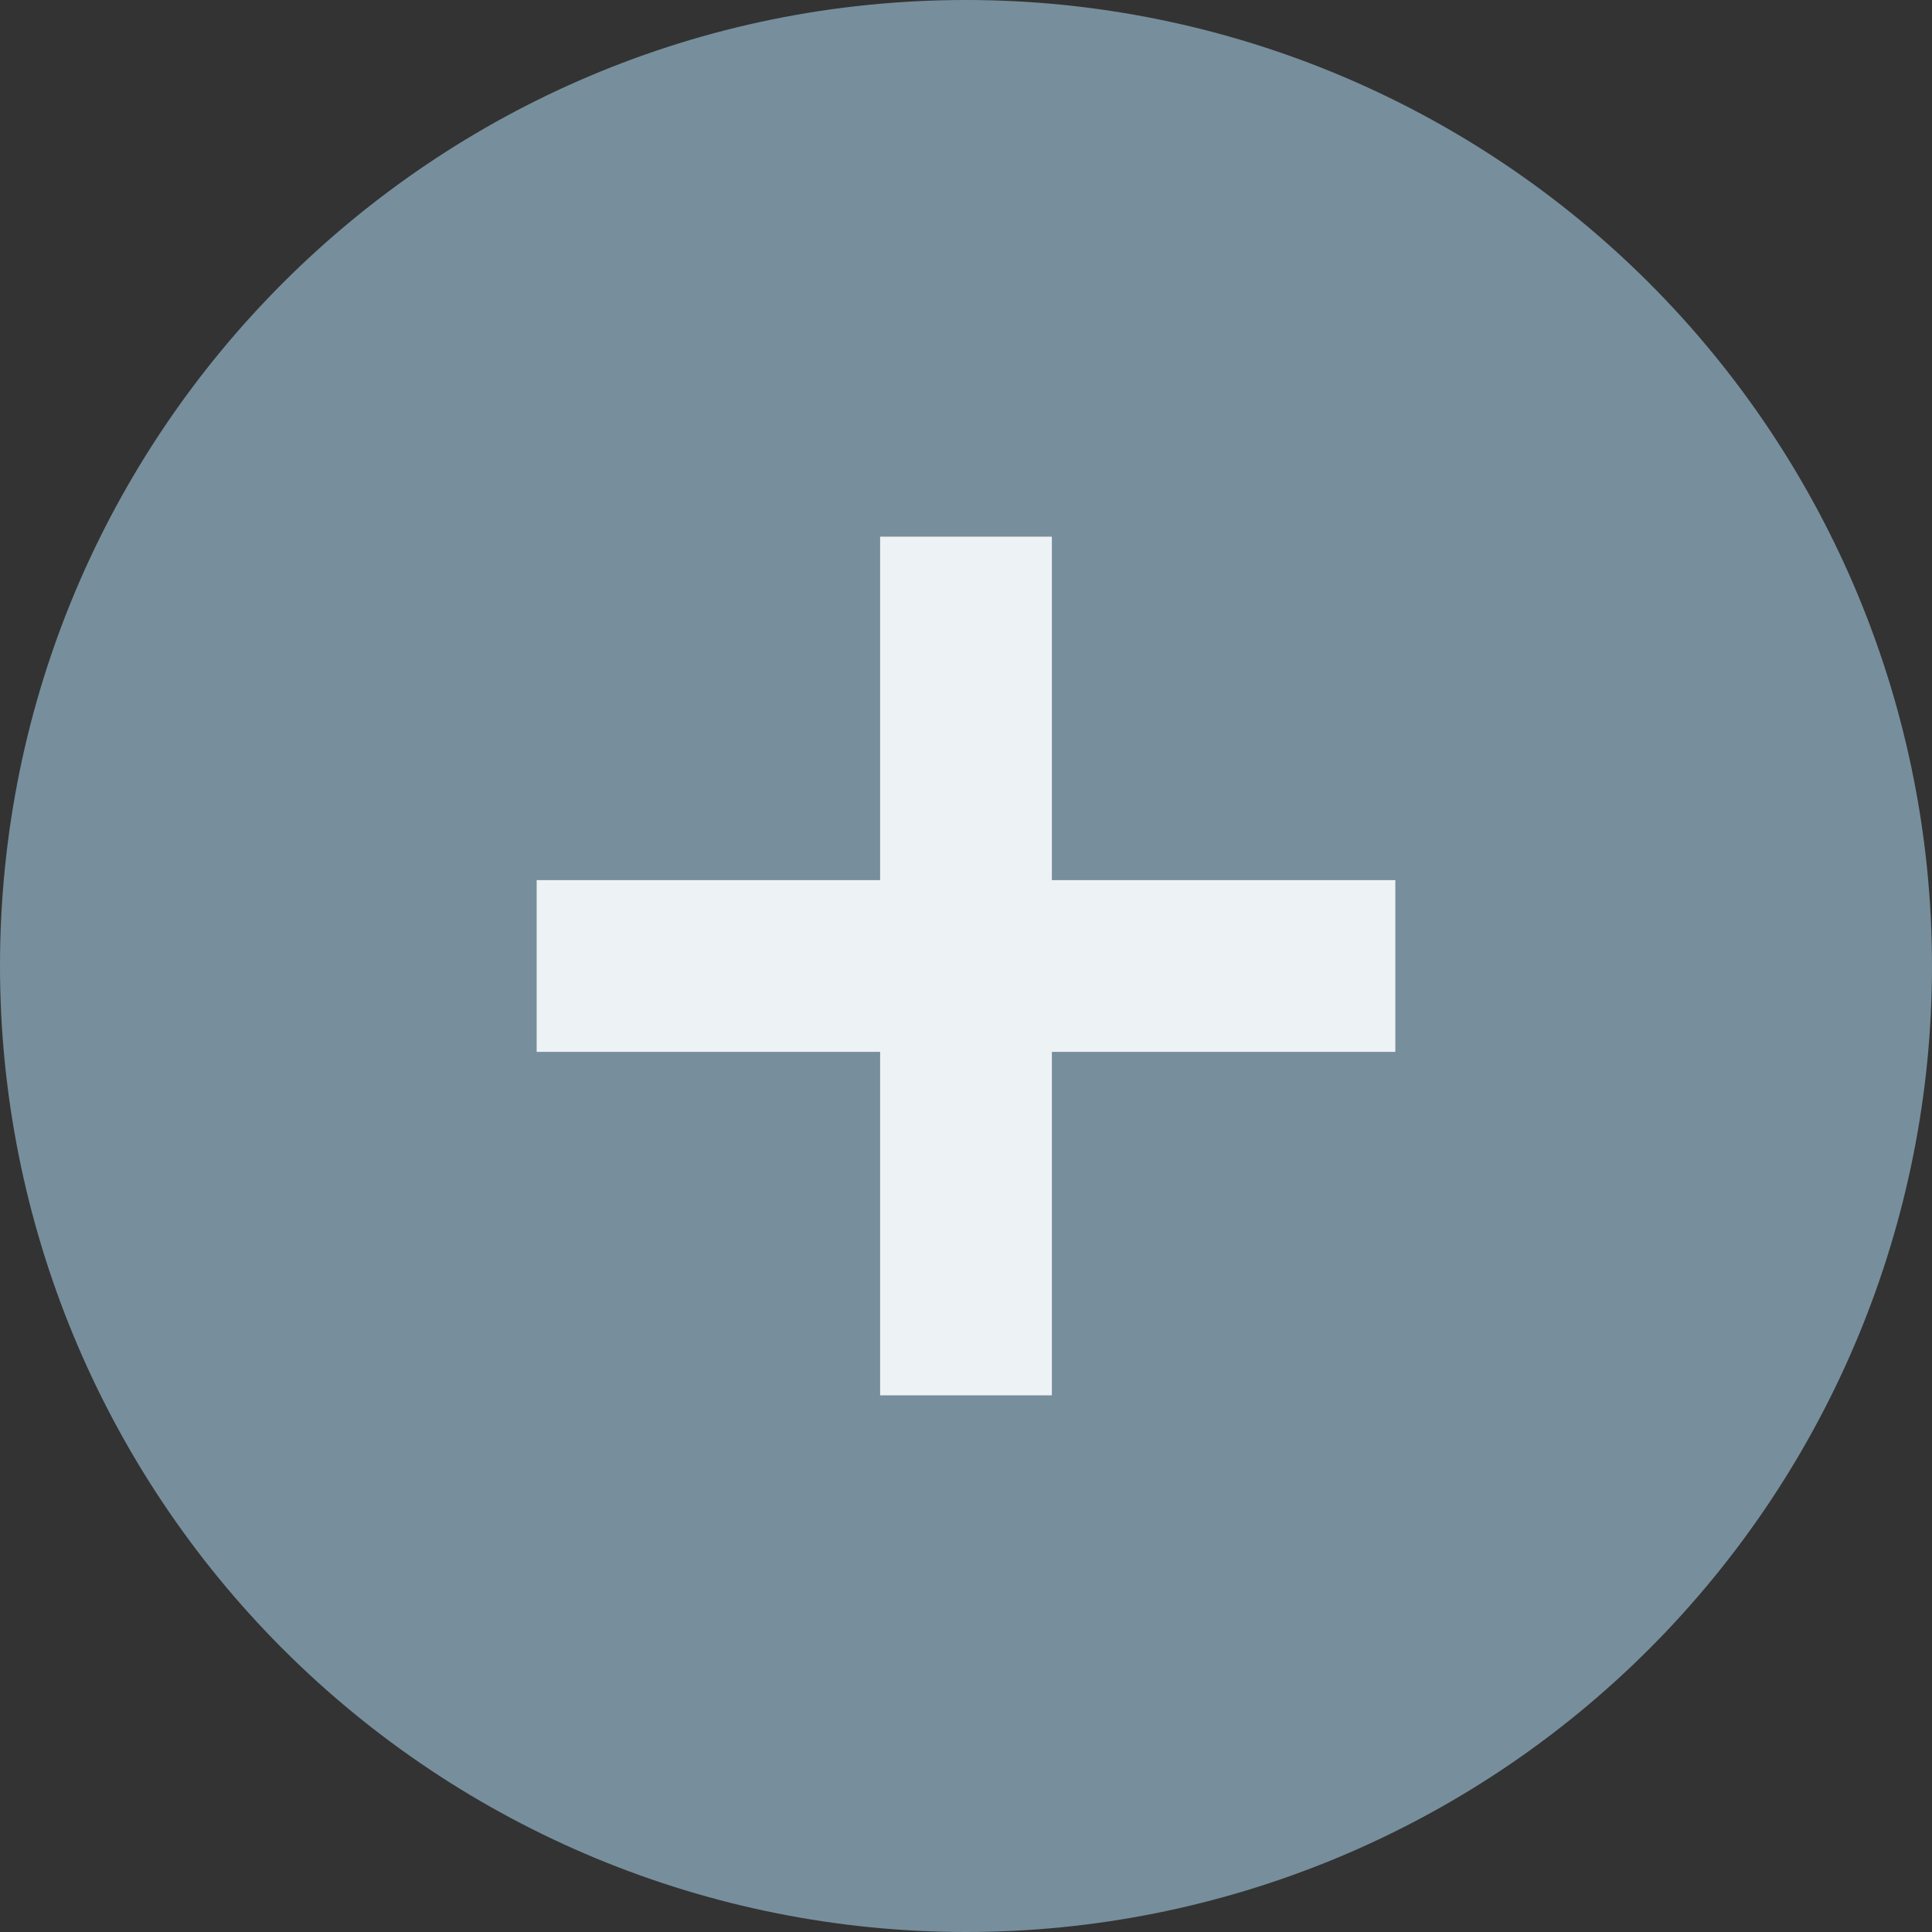
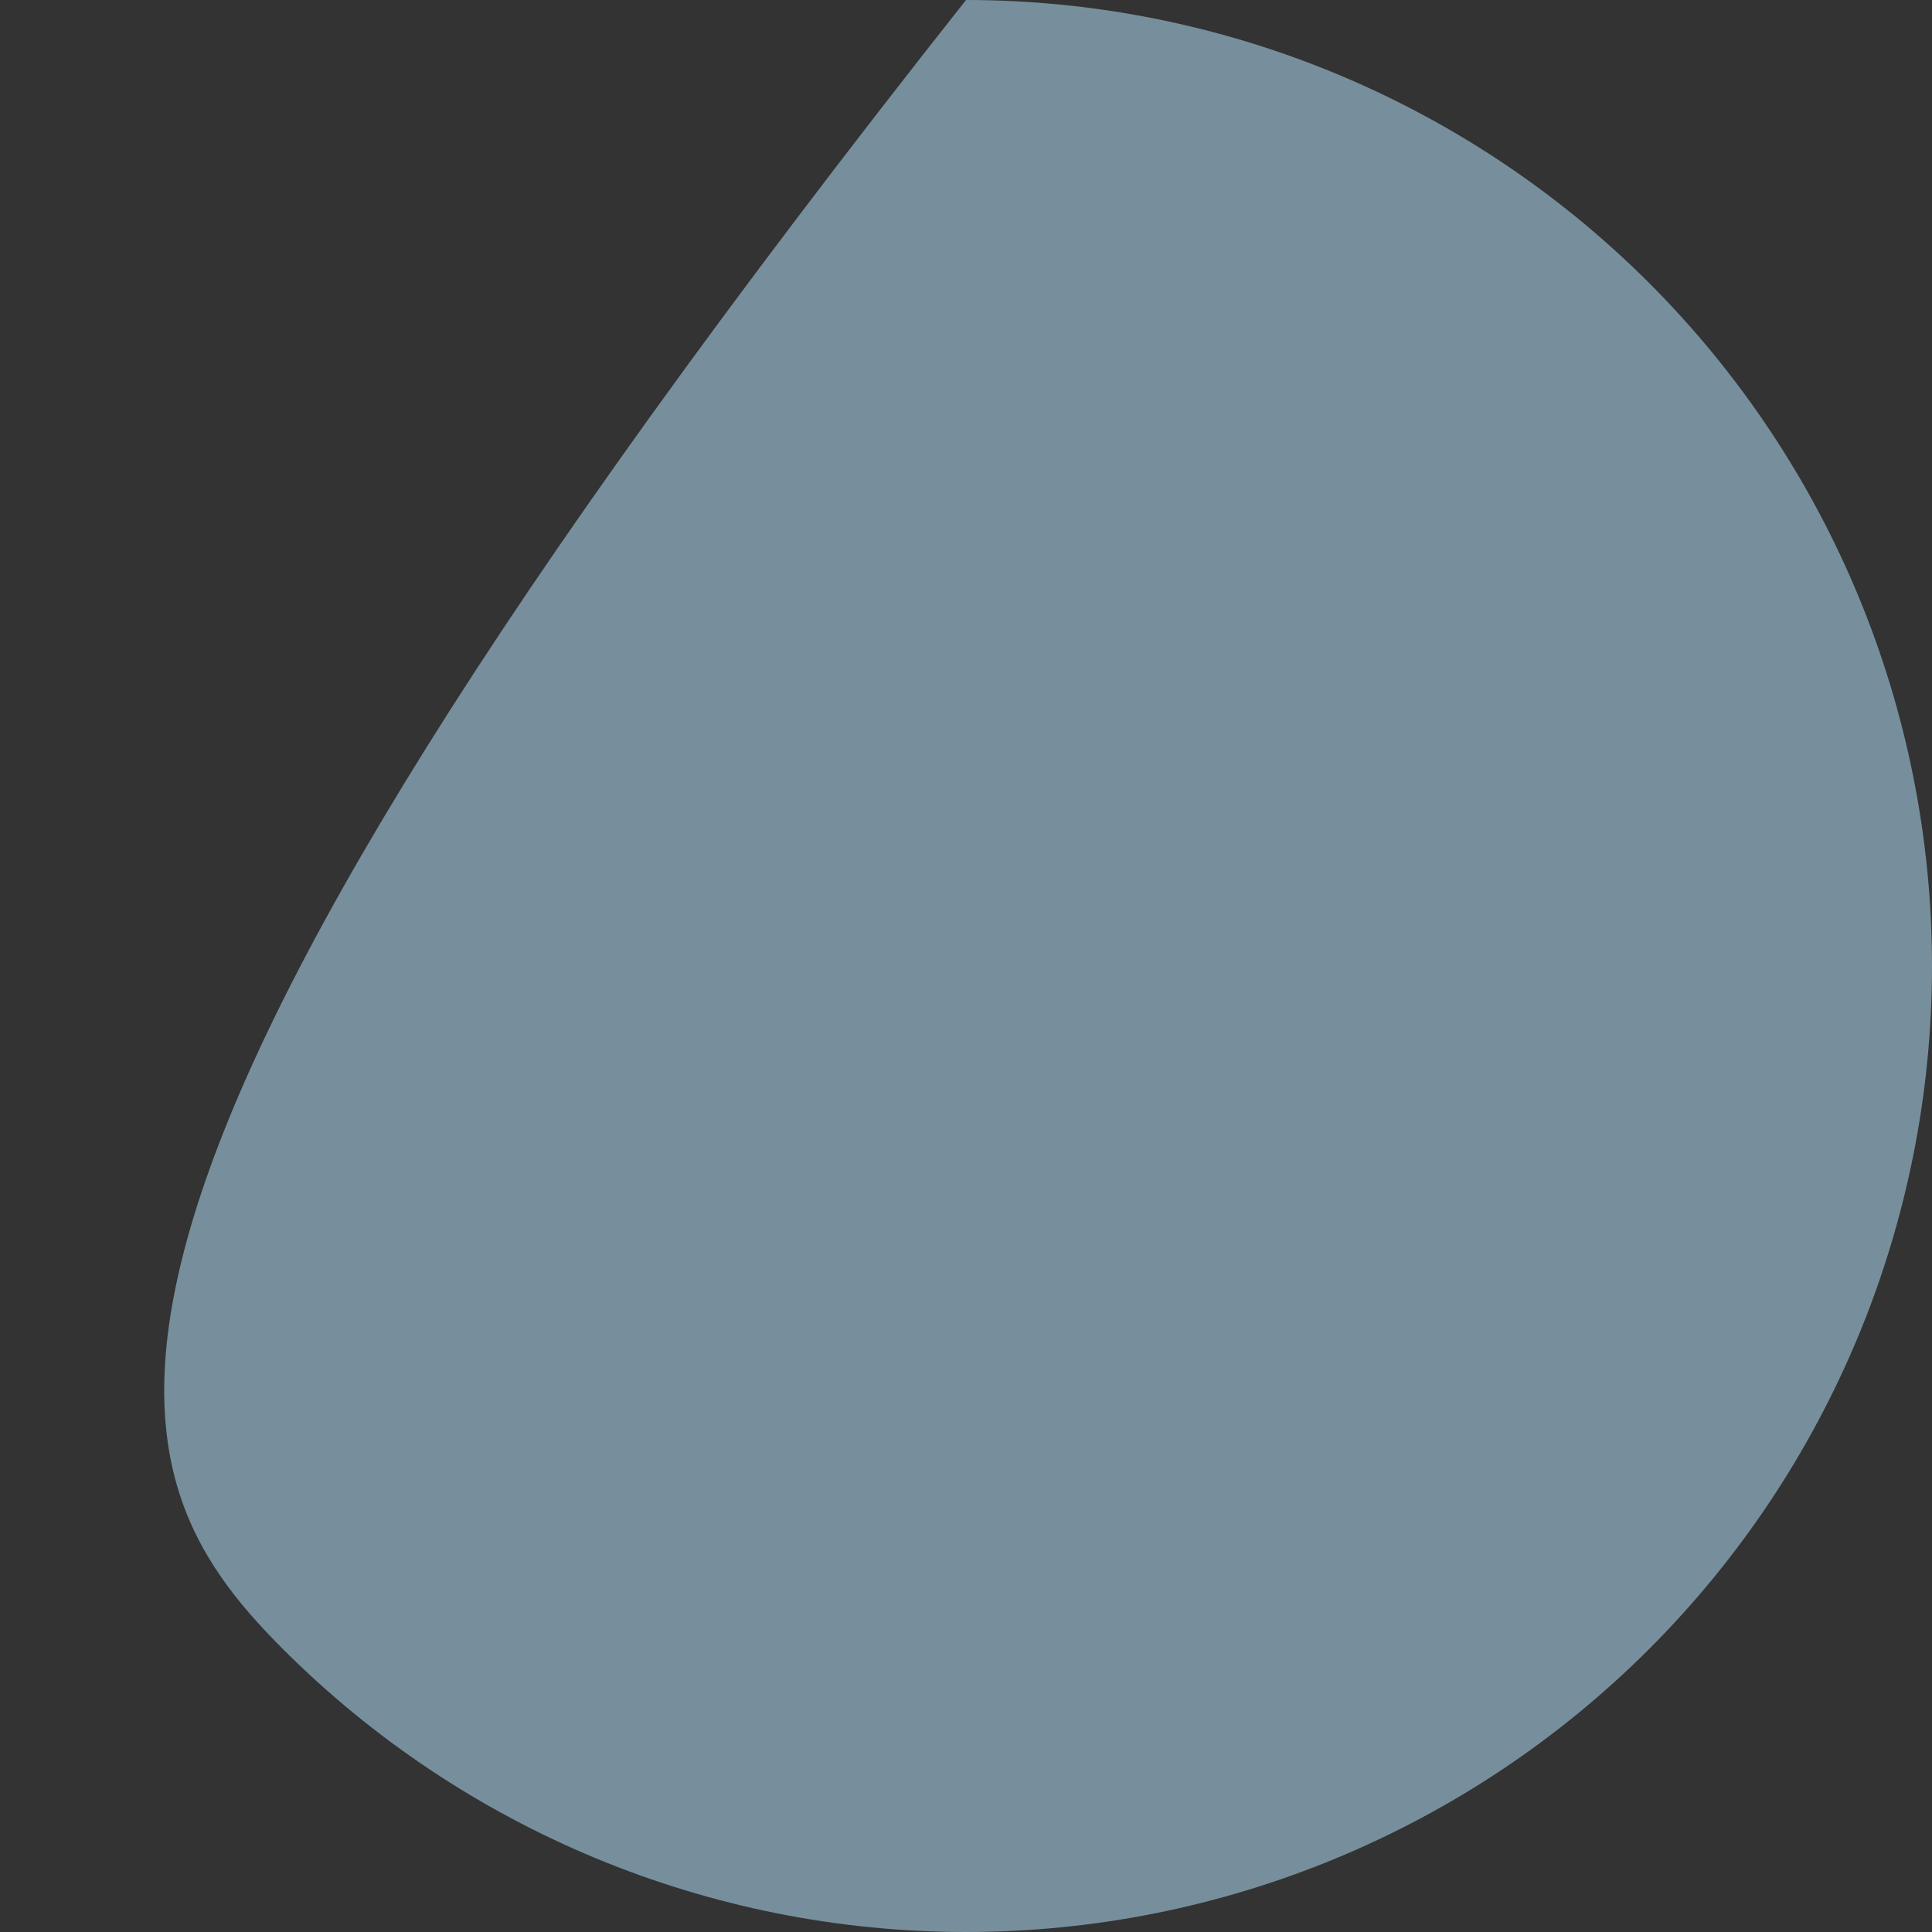
<svg xmlns="http://www.w3.org/2000/svg" width="18px" height="18px" viewBox="0 0 18 18" version="1.1">
  <rect x="0" y="0" width="18" height="18" fill="#333333" stroke="none" />
  <title>add_rule_initial</title>
  <desc>Created with Sketch.</desc>
  <defs />
  <g id="Symbols" stroke="none" stroke-width="1" fill="none" fill-rule="evenodd">
    <g id="add_rule_initial">
-       <path d="M9,3.99680289e-16 C4.029,-1.59872116e-15 3.99680289e-16,4.029 0,9 C-1.19904087e-15,11.387 0.948,13.676 2.636,15.364 C4.324,17.052 6.613,18 9,18 C11.387,18 13.676,17.052 15.364,15.364 C17.052,13.676 18,11.387 18,9 C18,6.613 17.052,4.324 15.364,2.636 C13.676,0.948 11.387,1.99840144e-16 9,0 L9,3.99680289e-16 Z" id="Shape-Copy-13" fill="#778F9C" />
-       <polygon id="Path-Copy-2" fill="#EDF2F5" points="13 9.8 9.8 9.8 9.8 13 8.2 13 8.2 9.8 5 9.8 5 8.2 8.2 8.2 8.2 5 9.8 5 9.8 8.2 13 8.2" />
+       <path d="M9,3.99680289e-16 C-1.19904087e-15,11.387 0.948,13.676 2.636,15.364 C4.324,17.052 6.613,18 9,18 C11.387,18 13.676,17.052 15.364,15.364 C17.052,13.676 18,11.387 18,9 C18,6.613 17.052,4.324 15.364,2.636 C13.676,0.948 11.387,1.99840144e-16 9,0 L9,3.99680289e-16 Z" id="Shape-Copy-13" fill="#778F9C" />
    </g>
  </g>
</svg>